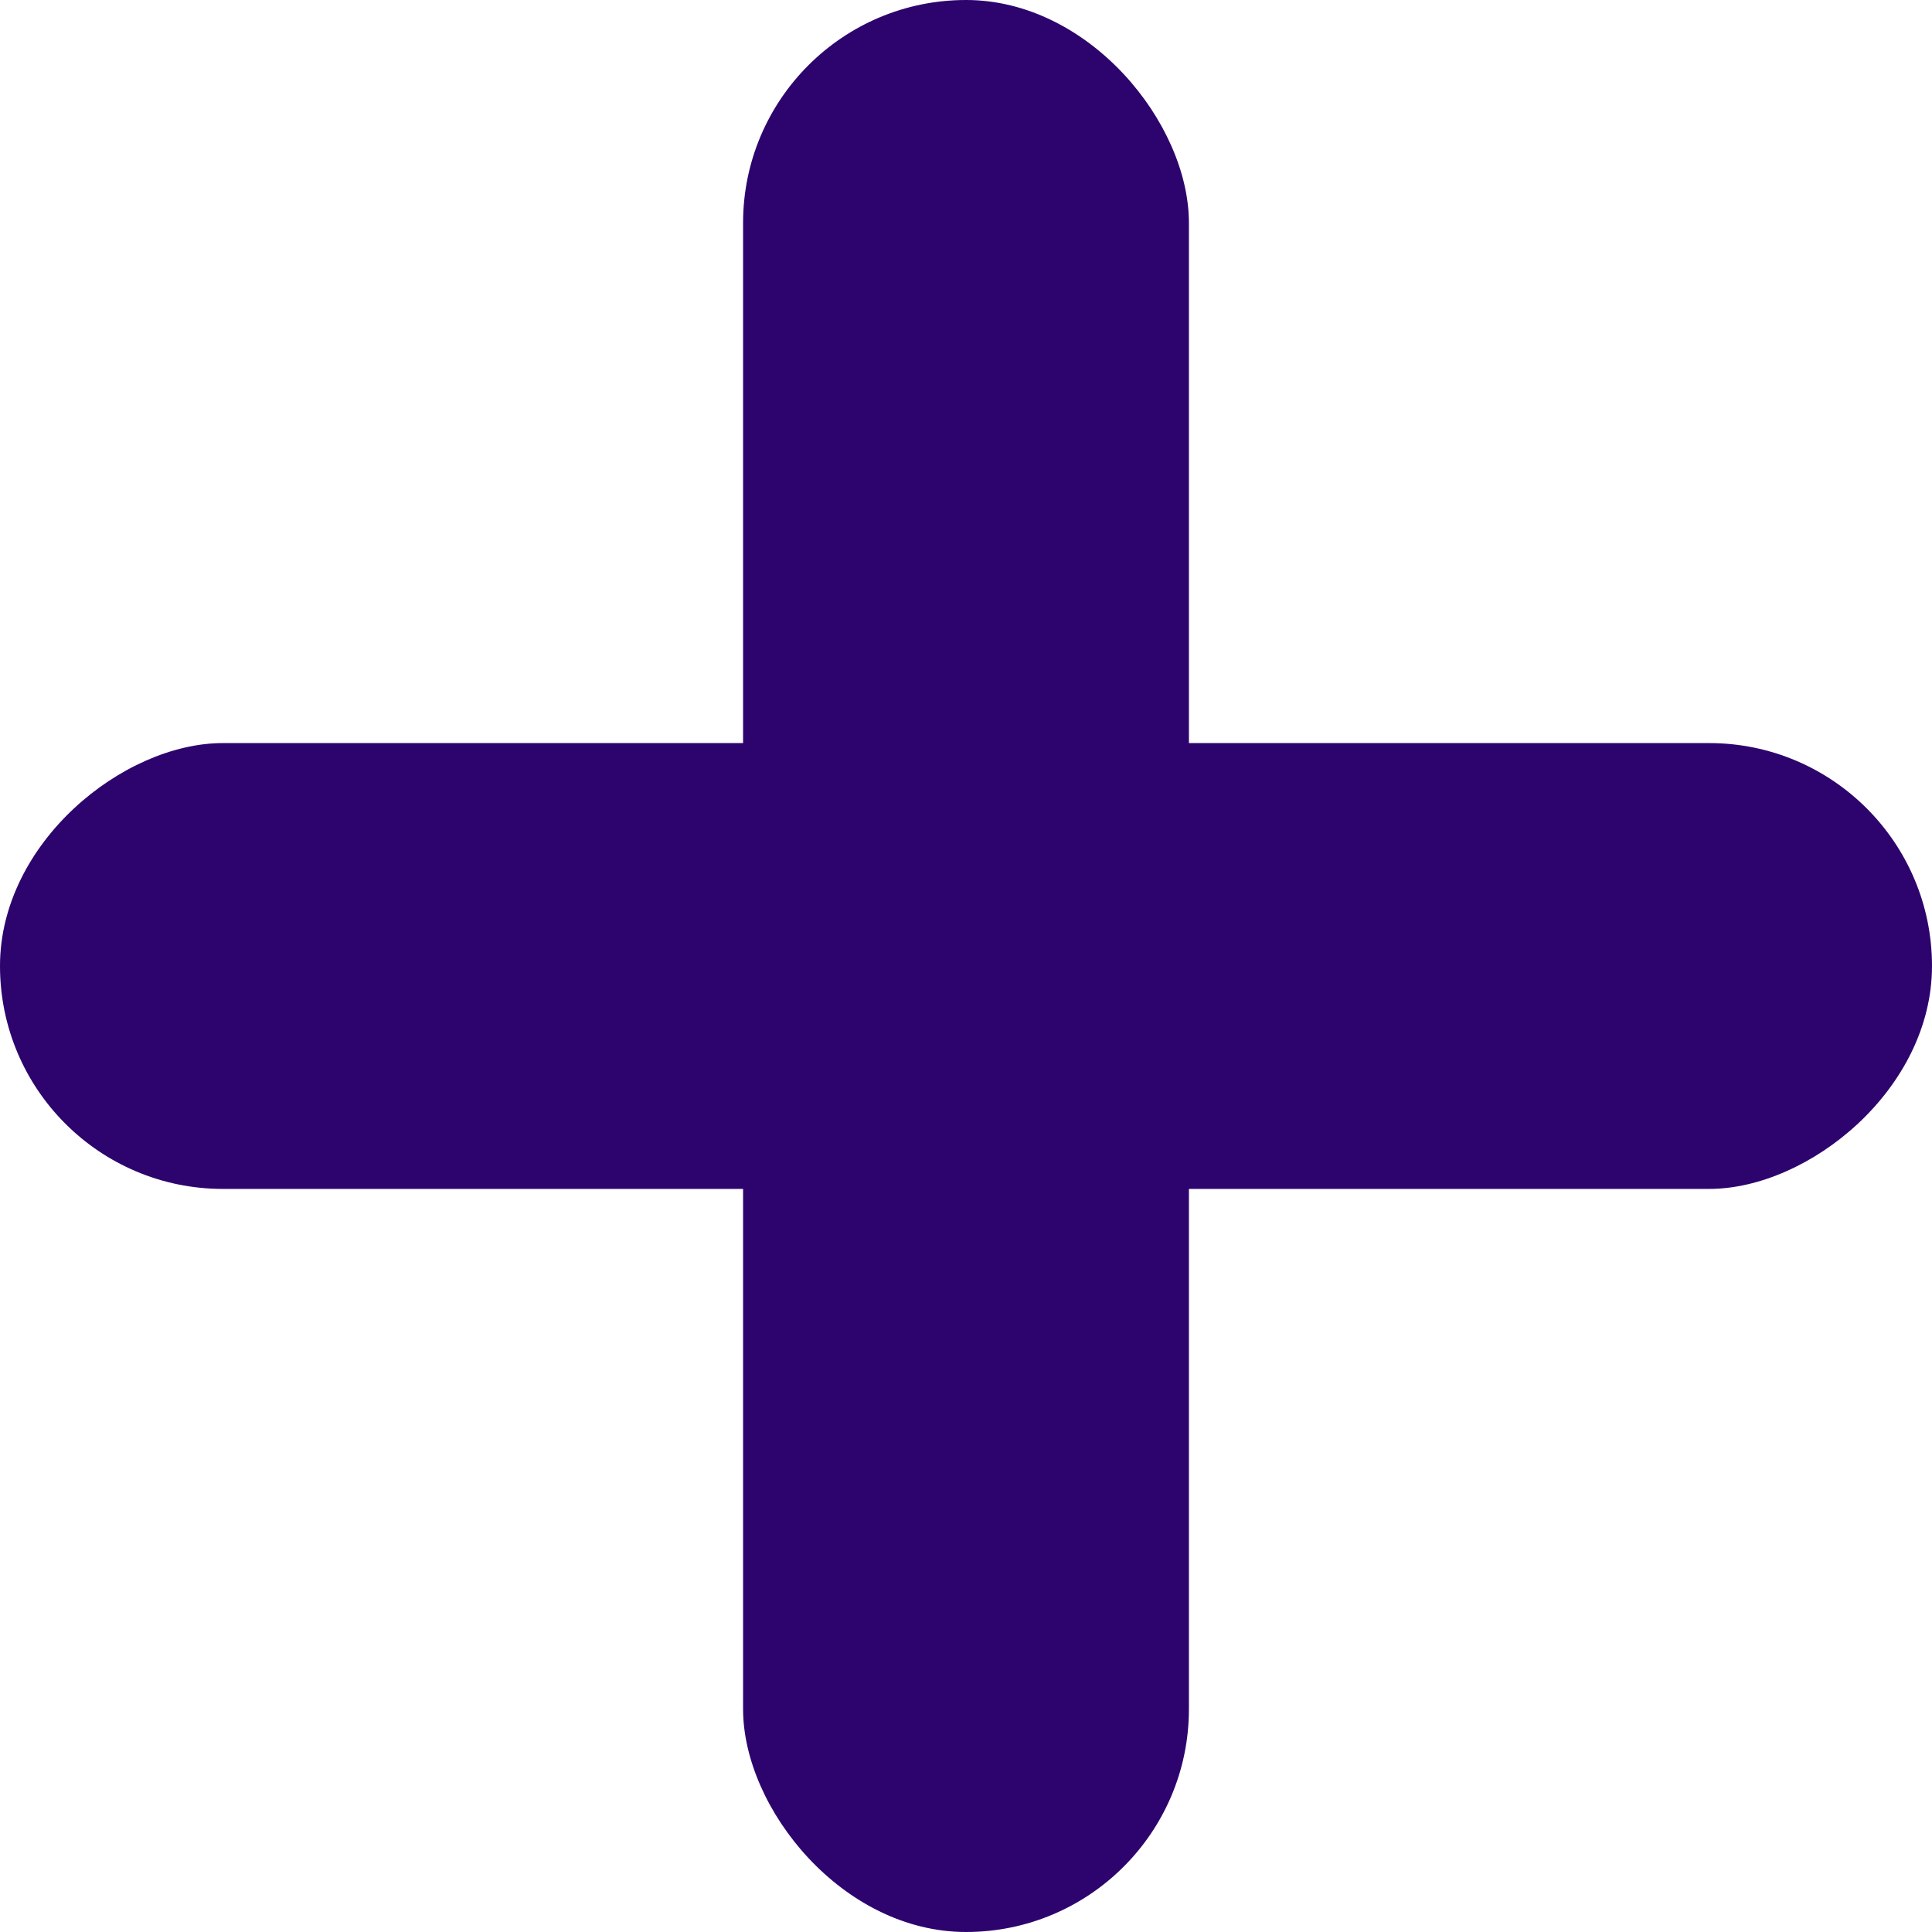
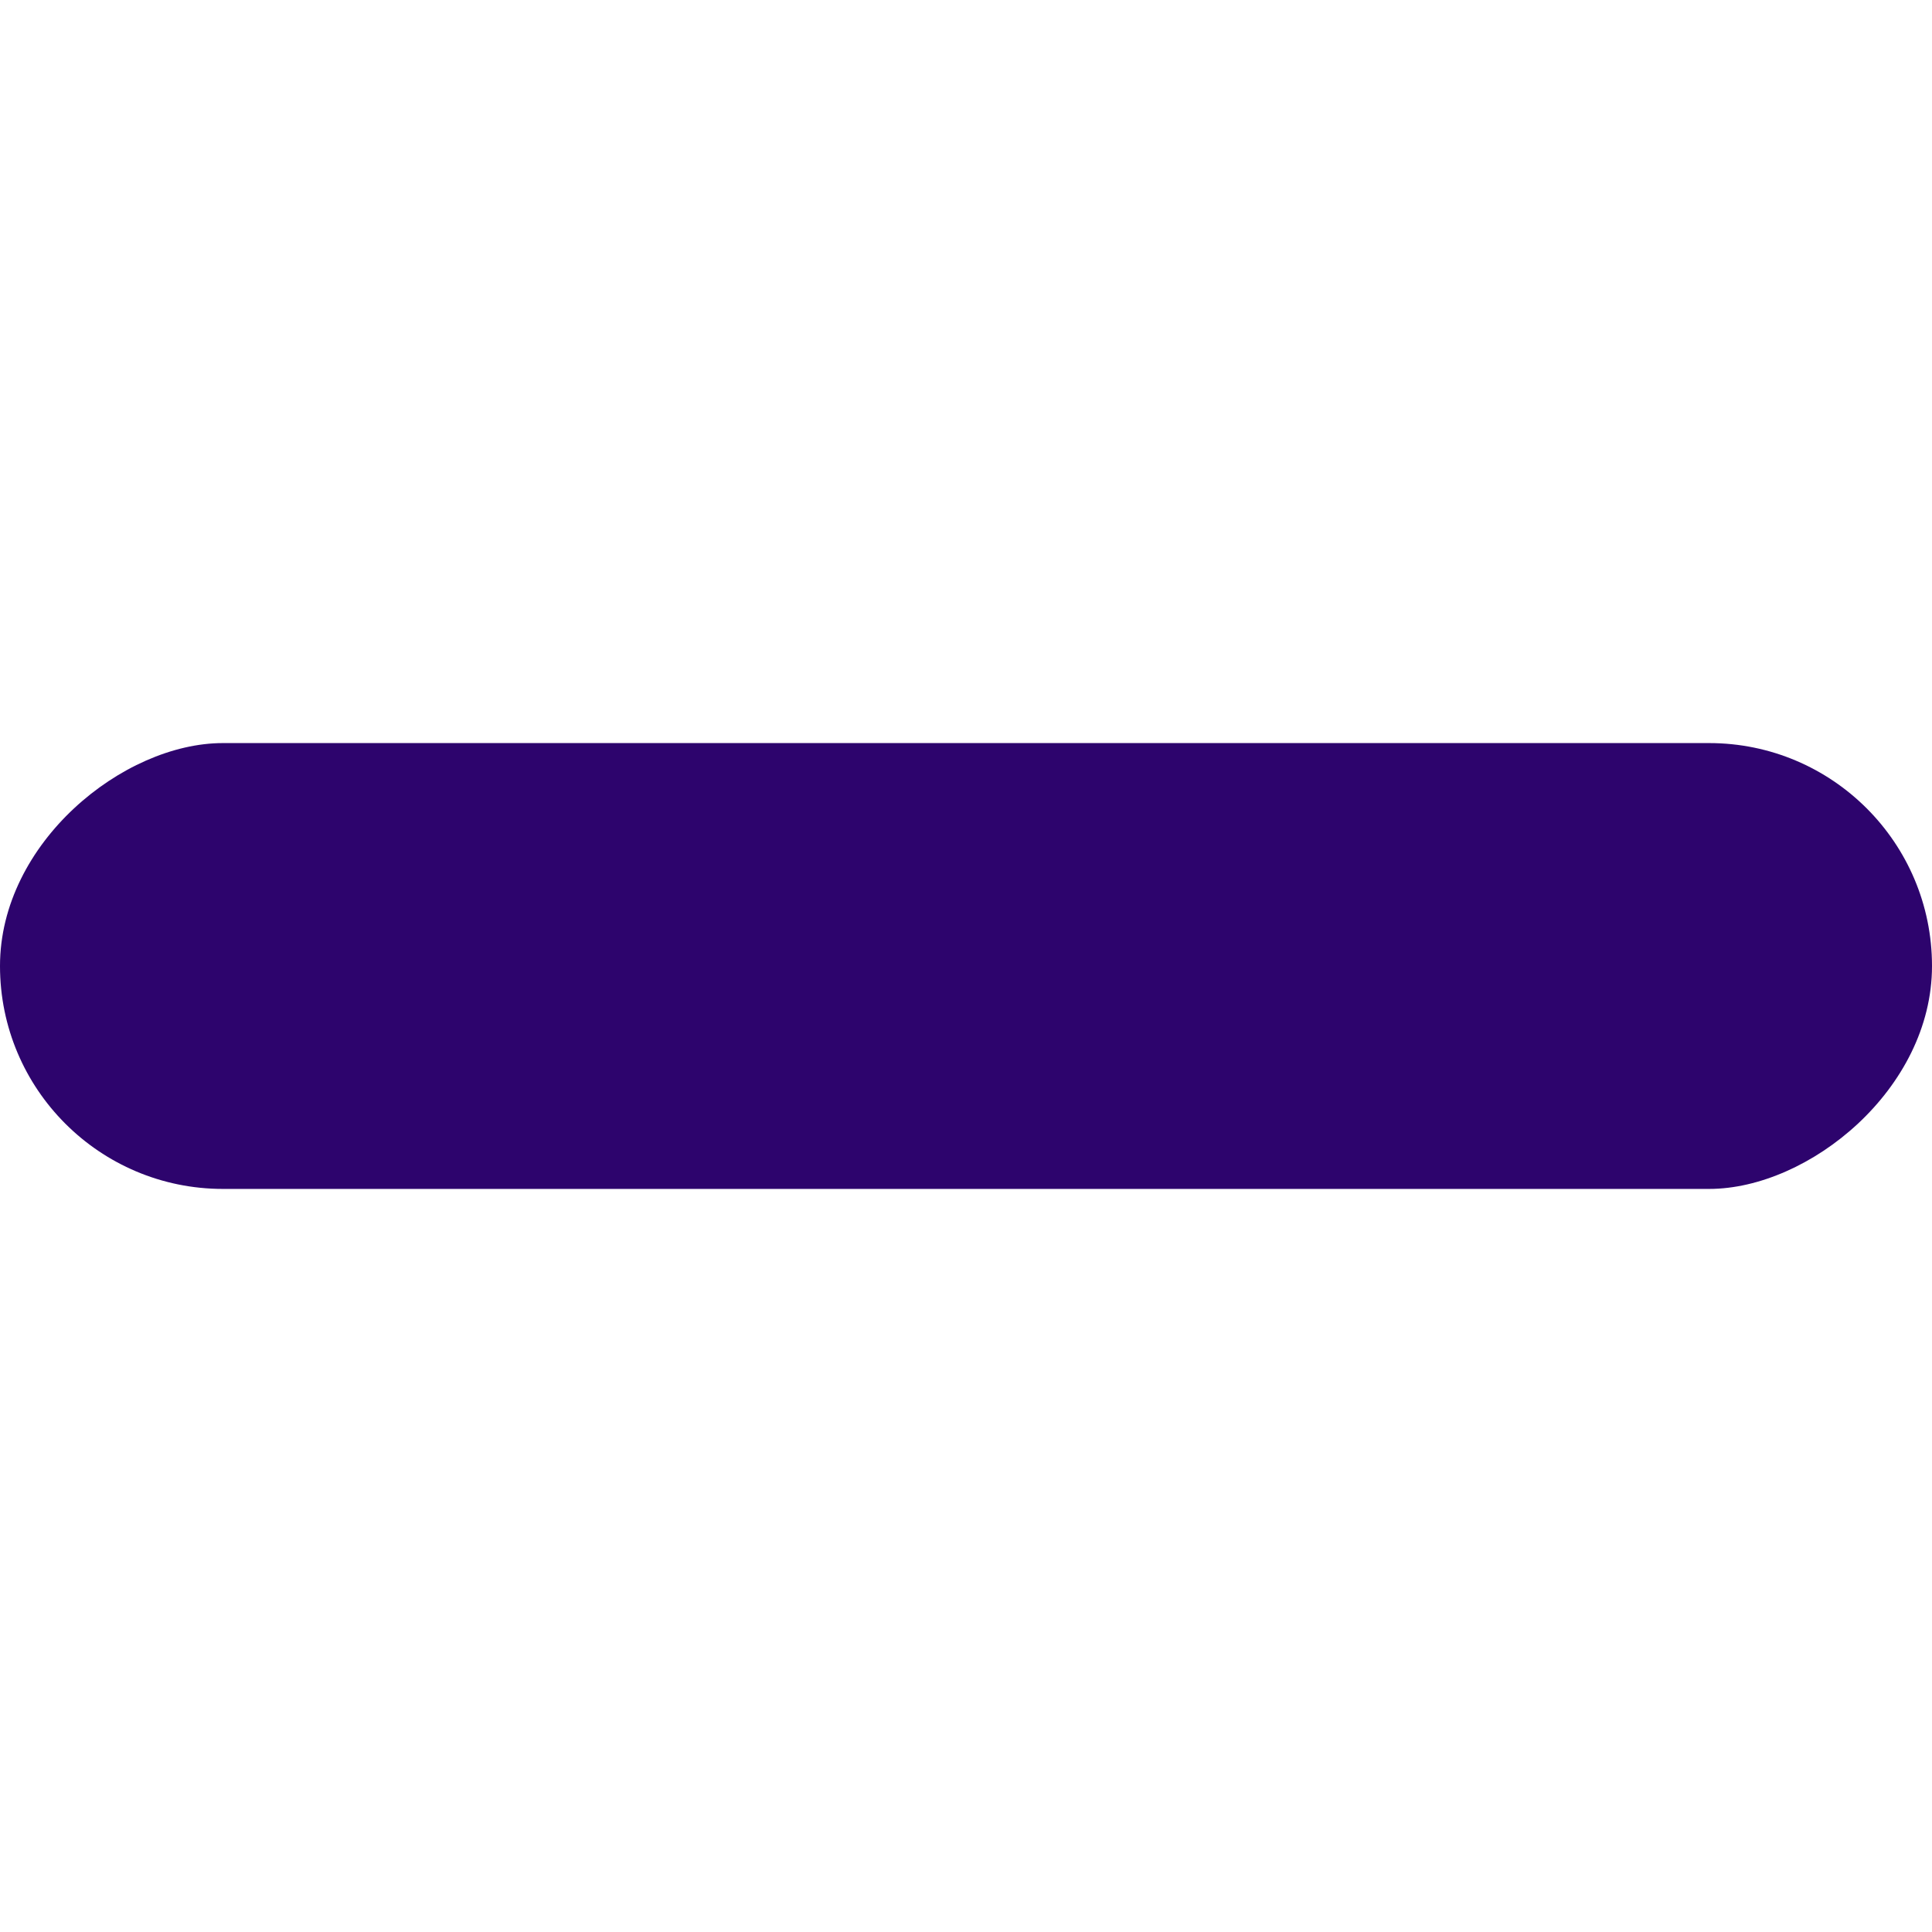
<svg xmlns="http://www.w3.org/2000/svg" width="26" height="26" viewBox="0 0 26 26">
  <g id="Group_1817" data-name="Group 1817" transform="translate(-715 -2010)">
-     <rect id="Rectangle_418" data-name="Rectangle 418" width="6" height="26" rx="3" transform="translate(725 2010)" fill="#2d046d" />
    <rect id="Rectangle_419" data-name="Rectangle 419" width="6" height="26" rx="3" transform="translate(741 2020) rotate(90)" fill="#2d046d" />
  </g>
</svg>